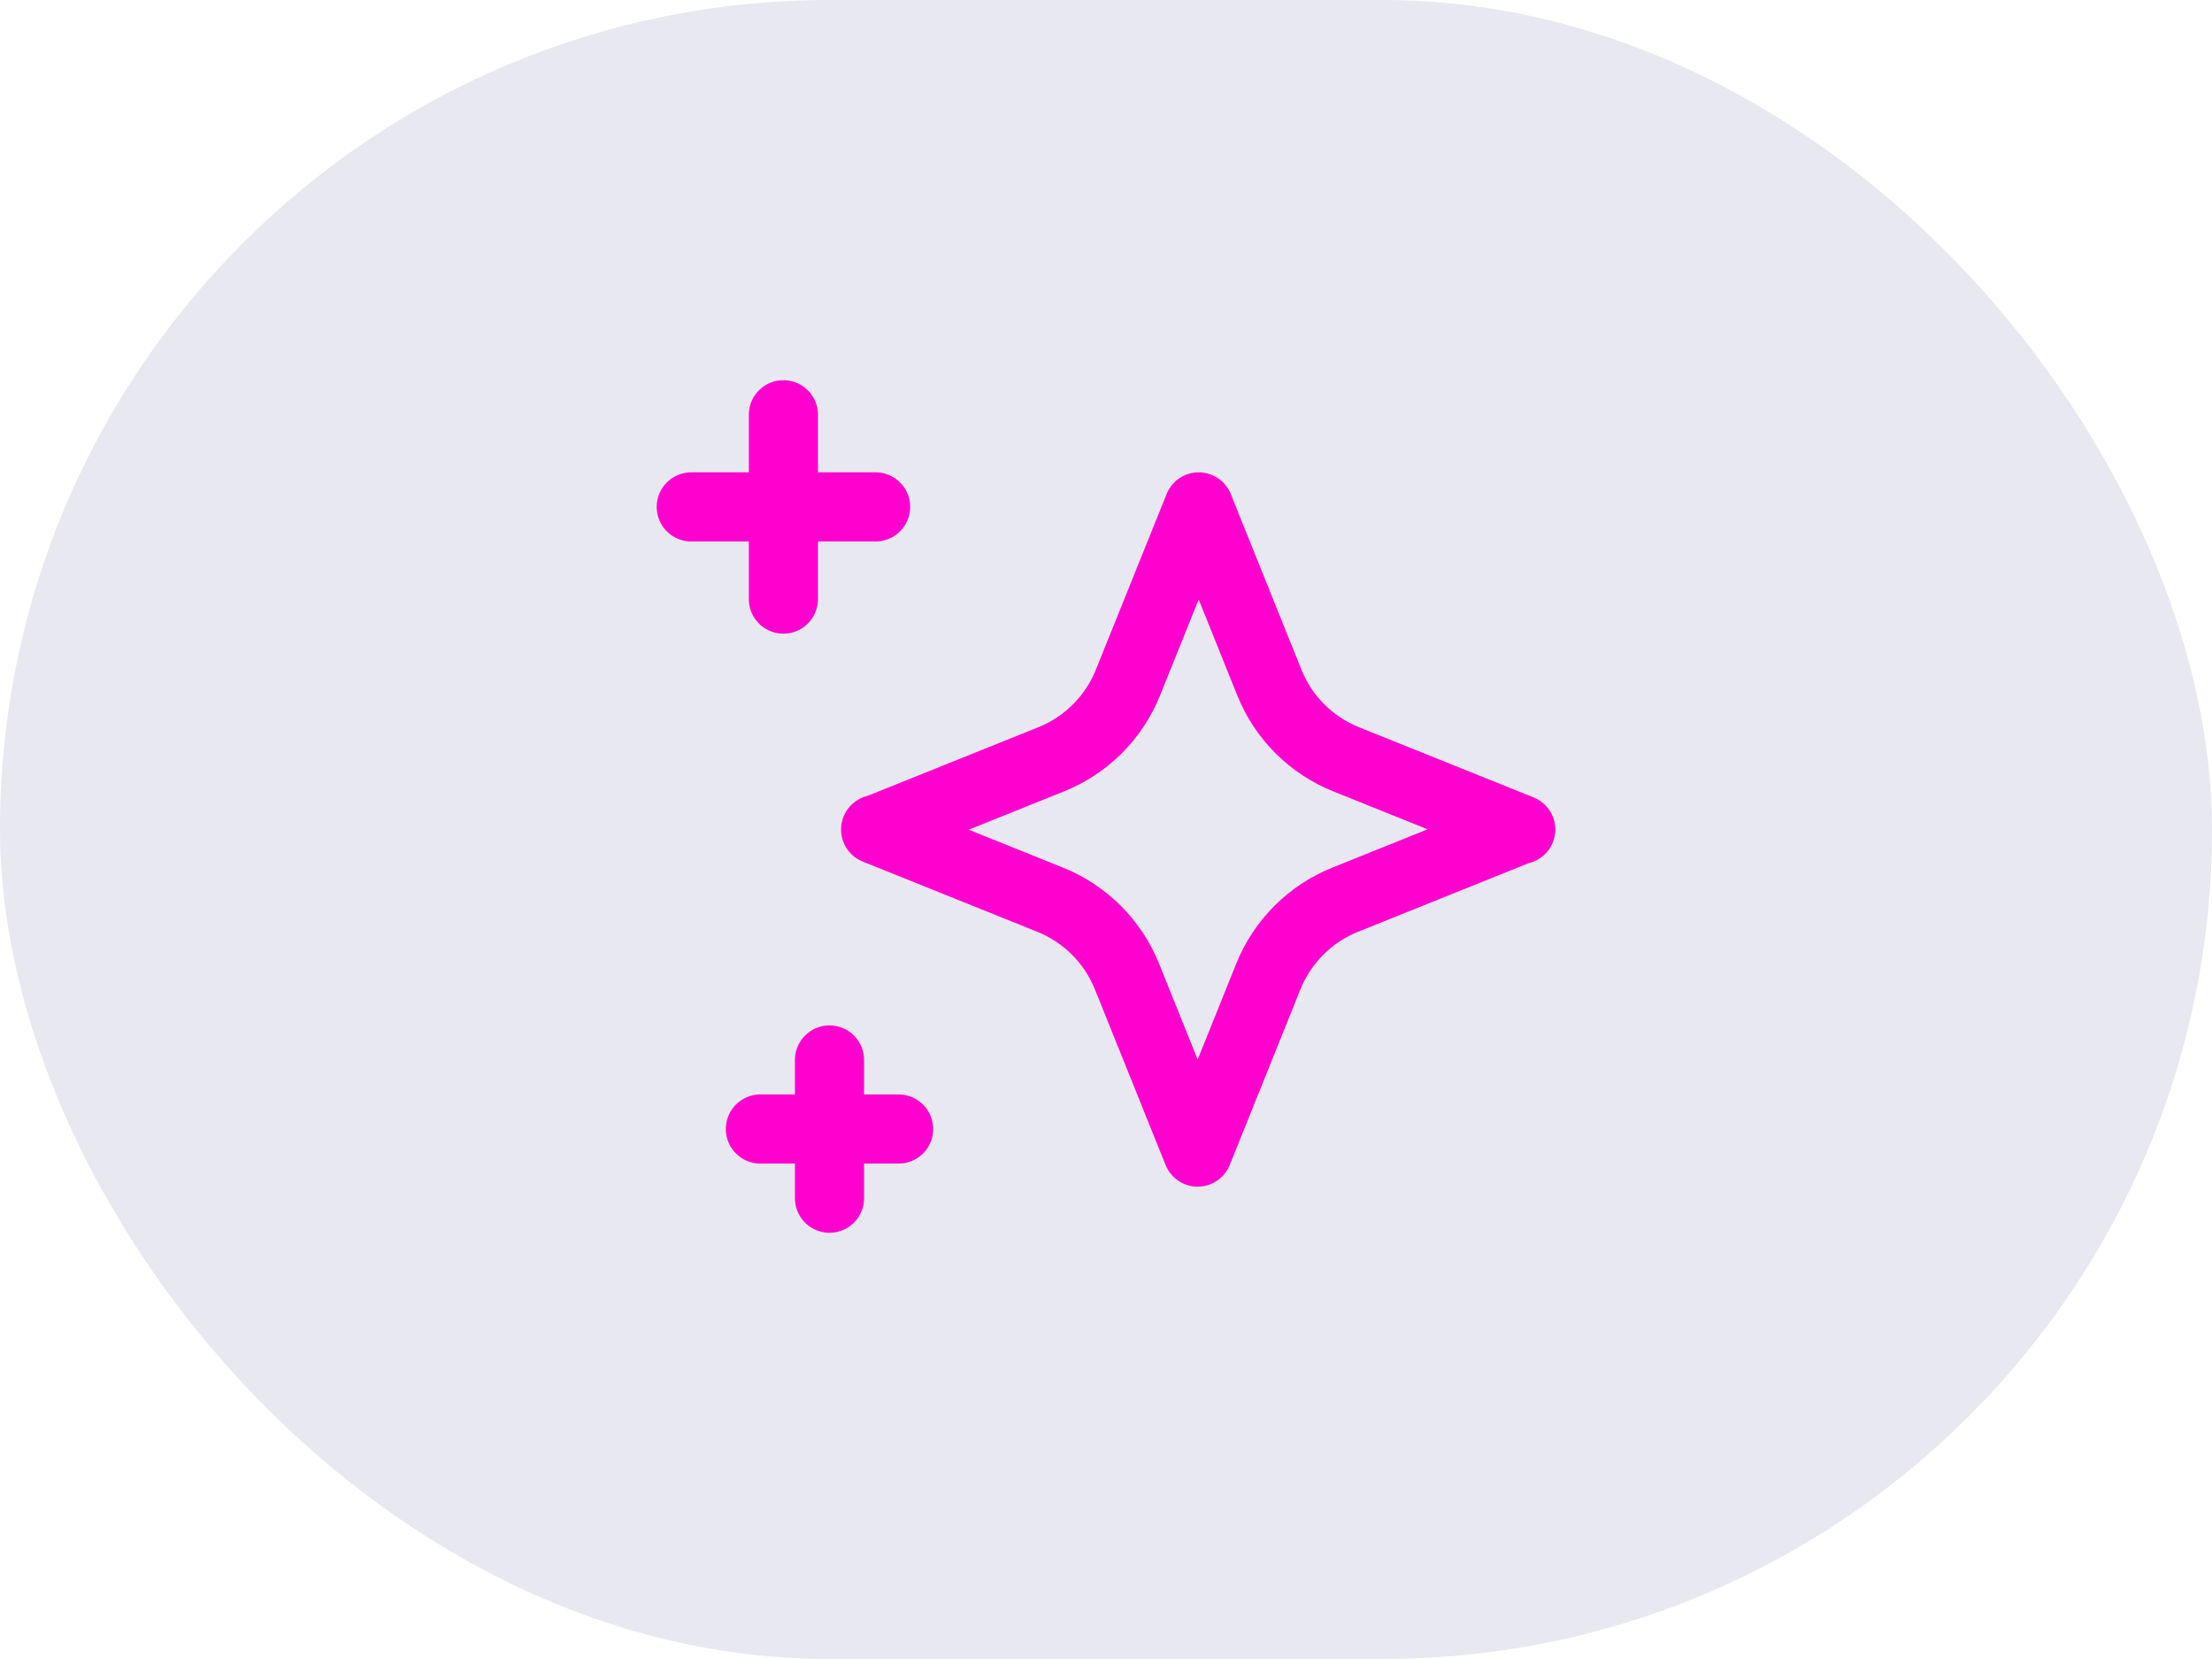
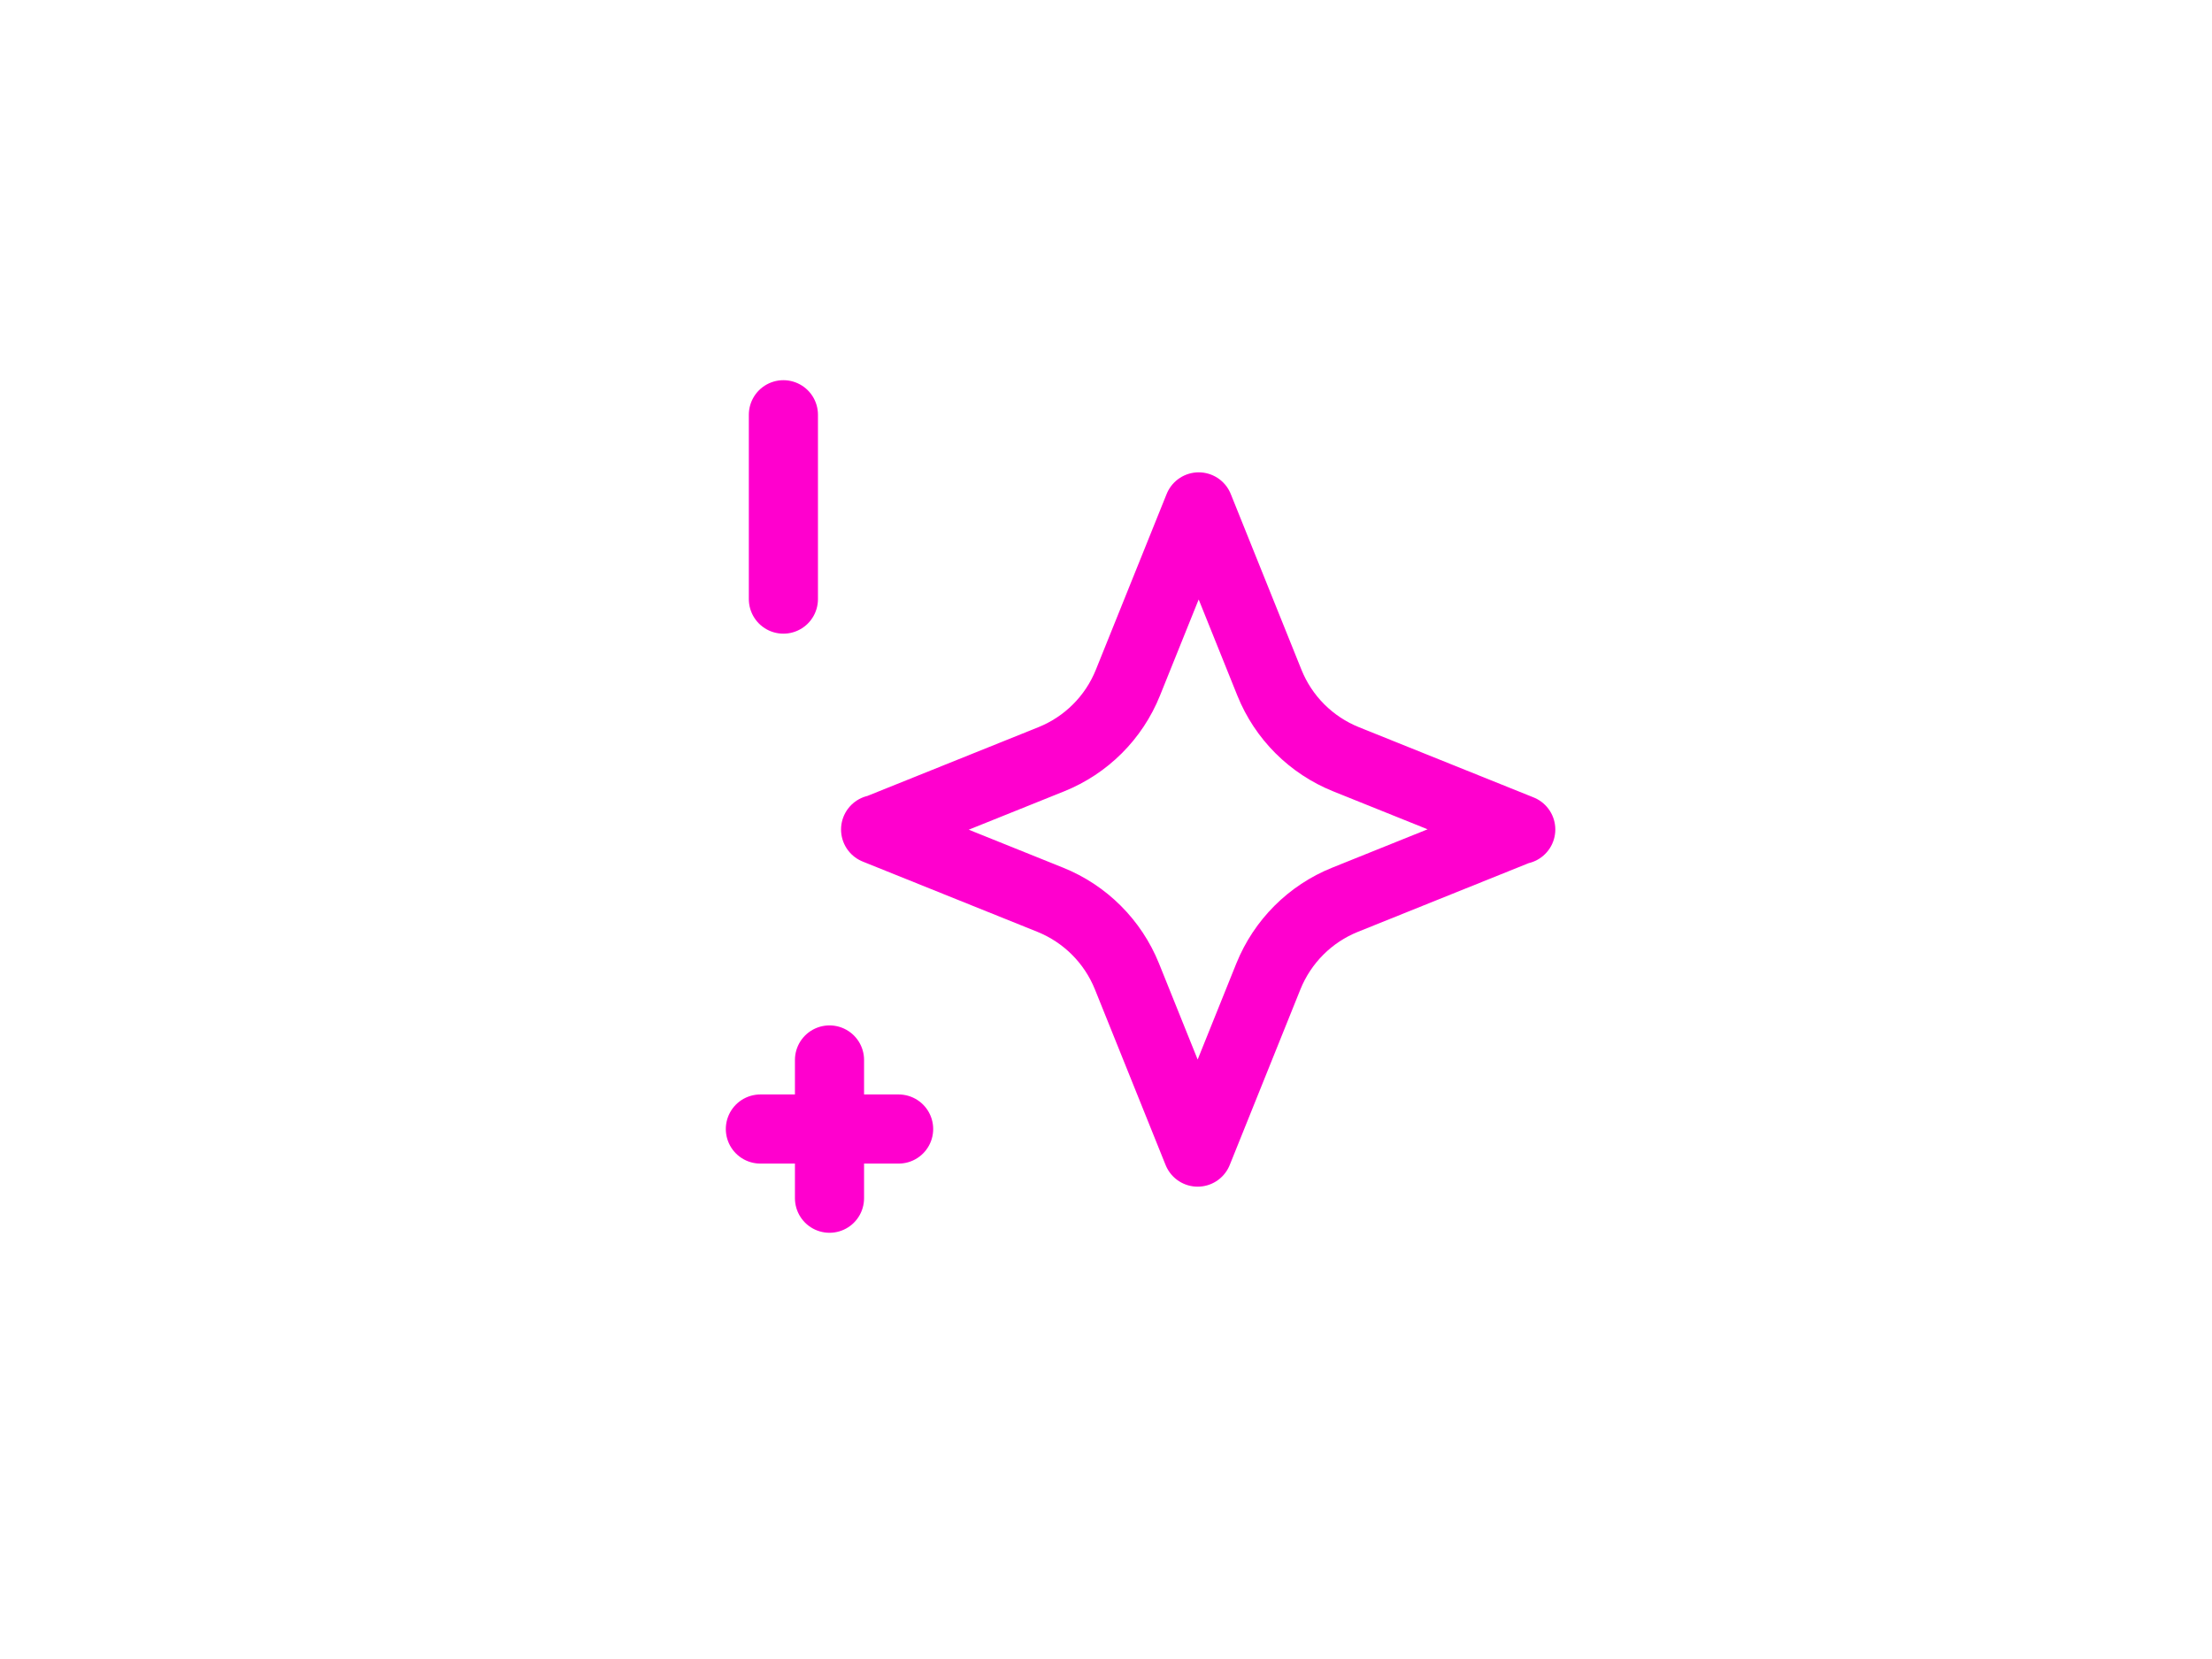
<svg xmlns="http://www.w3.org/2000/svg" width="32" height="24" viewBox="0 0 32 24" fill="none">
-   <rect width="32" height="24" rx="12" fill="#E7E8F0" />
-   <path d="M10 7.333H12.667" stroke="#FF00CE" stroke-linecap="round" stroke-linejoin="round" />
  <path d="M11.333 6V8.667" stroke="#FF00CE" stroke-linecap="round" stroke-linejoin="round" />
  <path d="M12 15.334V17.334" stroke="#FF00CE" stroke-linecap="round" stroke-linejoin="round" />
  <path d="M13 16.333H11" stroke="#FF00CE" stroke-linecap="round" stroke-linejoin="round" />
  <path d="M22 12L19.473 10.984C18.968 10.781 18.567 10.381 18.364 9.876L17.341 7.333L16.317 9.876C16.114 10.381 15.713 10.781 15.208 10.984L12.681 12H12.667L15.193 13.016C15.699 13.22 16.099 13.62 16.303 14.125L17.326 16.667L18.349 14.125C18.553 13.62 18.953 13.219 19.459 13.016L21.985 12" stroke="#FF00CE" stroke-linecap="round" stroke-linejoin="round" />
</svg>